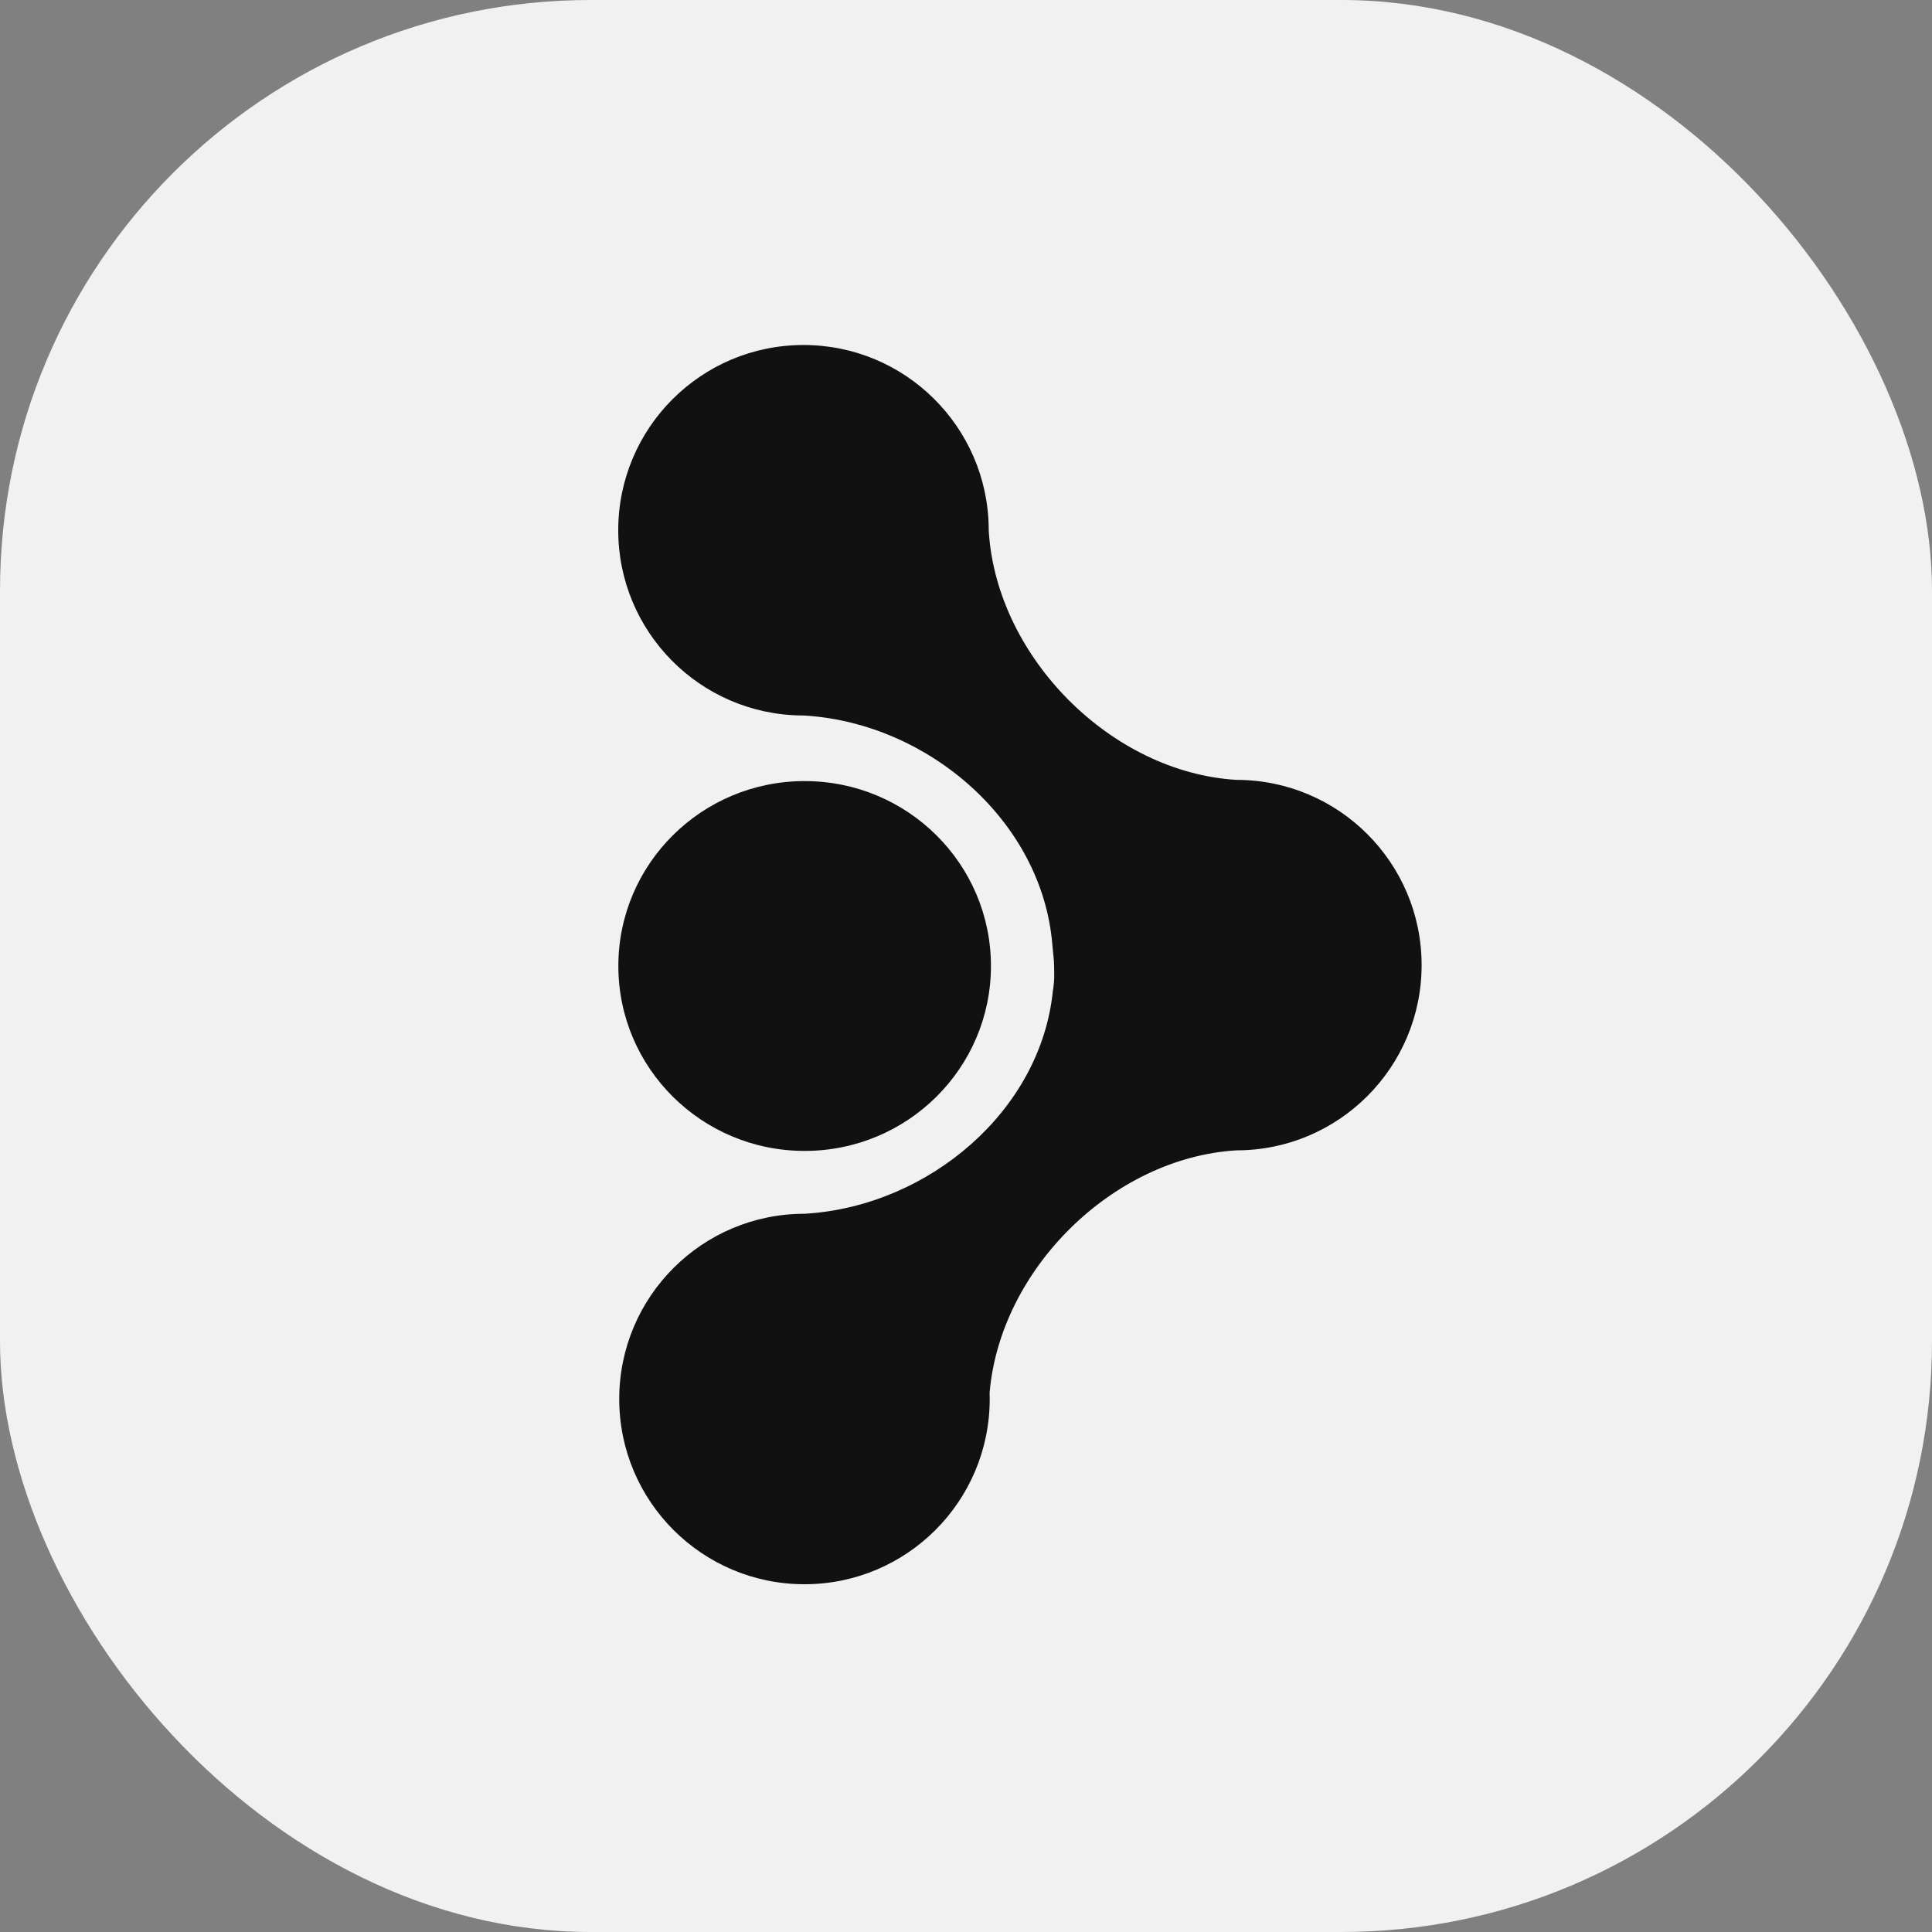
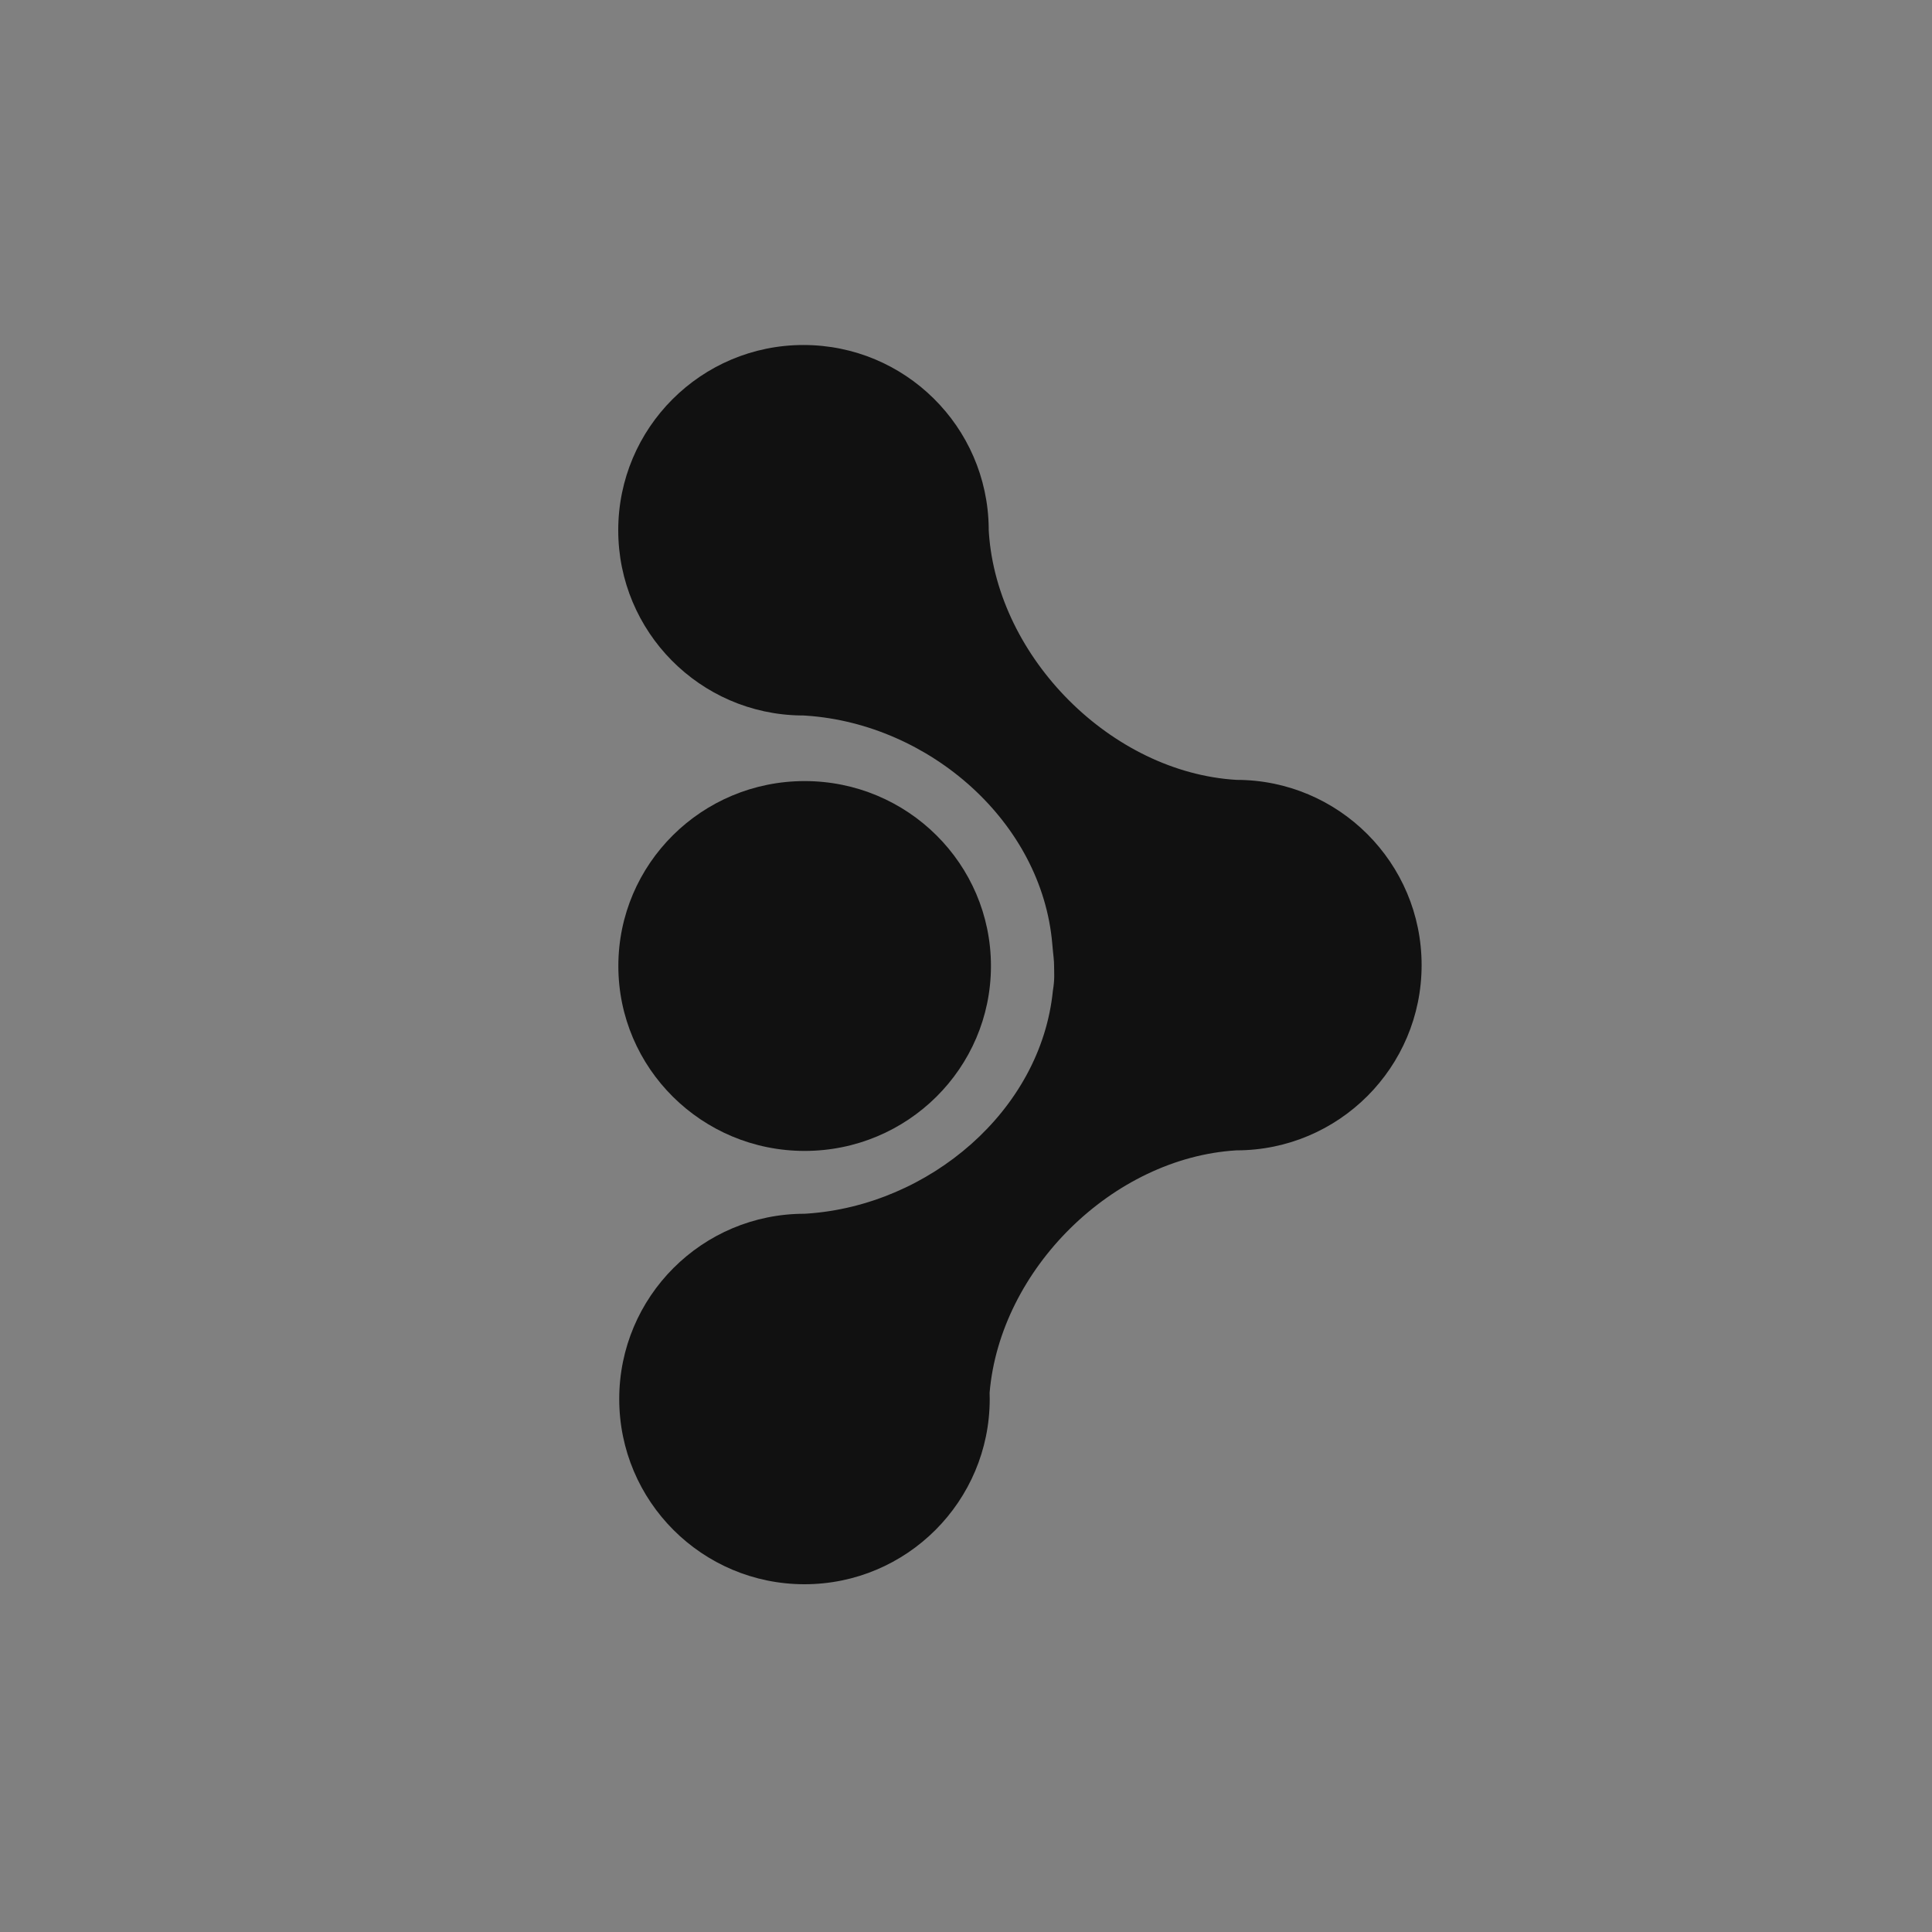
<svg xmlns="http://www.w3.org/2000/svg" width="700" height="700" viewBox="0 0 700 700" fill="none">
  <rect x="0" y="0" width="700" height="700" fill="#808080" stroke="none" />
-   <rect width="700" height="700" rx="214" fill="#F1F1F1" />
  <ellipse cx="291.539" cy="350" rx="67.5" ry="67" fill="#111111" />
  <path d="M291.117 125C327.895 125 357.763 154.582 358.228 191.249L358.233 192.117L358.301 193.186C361.471 238.395 402.732 279.845 447.962 282.562C485.029 282.563 515.078 312.612 515.078 349.68C515.078 386.747 485.029 416.796 447.962 416.796C403.16 419.502 362.362 459.895 358.553 504.604C358.578 505.36 358.593 506.12 358.593 506.883C358.593 543.95 328.543 574 291.476 574C254.408 574 224.359 543.95 224.359 506.883C224.36 469.816 254.408 439.767 291.476 439.767L292.516 439.702C336.531 436.709 377.131 402.497 381.48 358.949C382.184 354.704 381.922 352.782 381.922 350.218C381.922 347.654 381.636 346.449 381.27 342.096C377.542 297.774 336.736 262.342 292.17 259.299L291.117 259.233L290.249 259.228C253.582 258.763 224 228.895 224 192.117C224 155.05 254.05 125 291.117 125Z" fill="#111111" />
</svg>